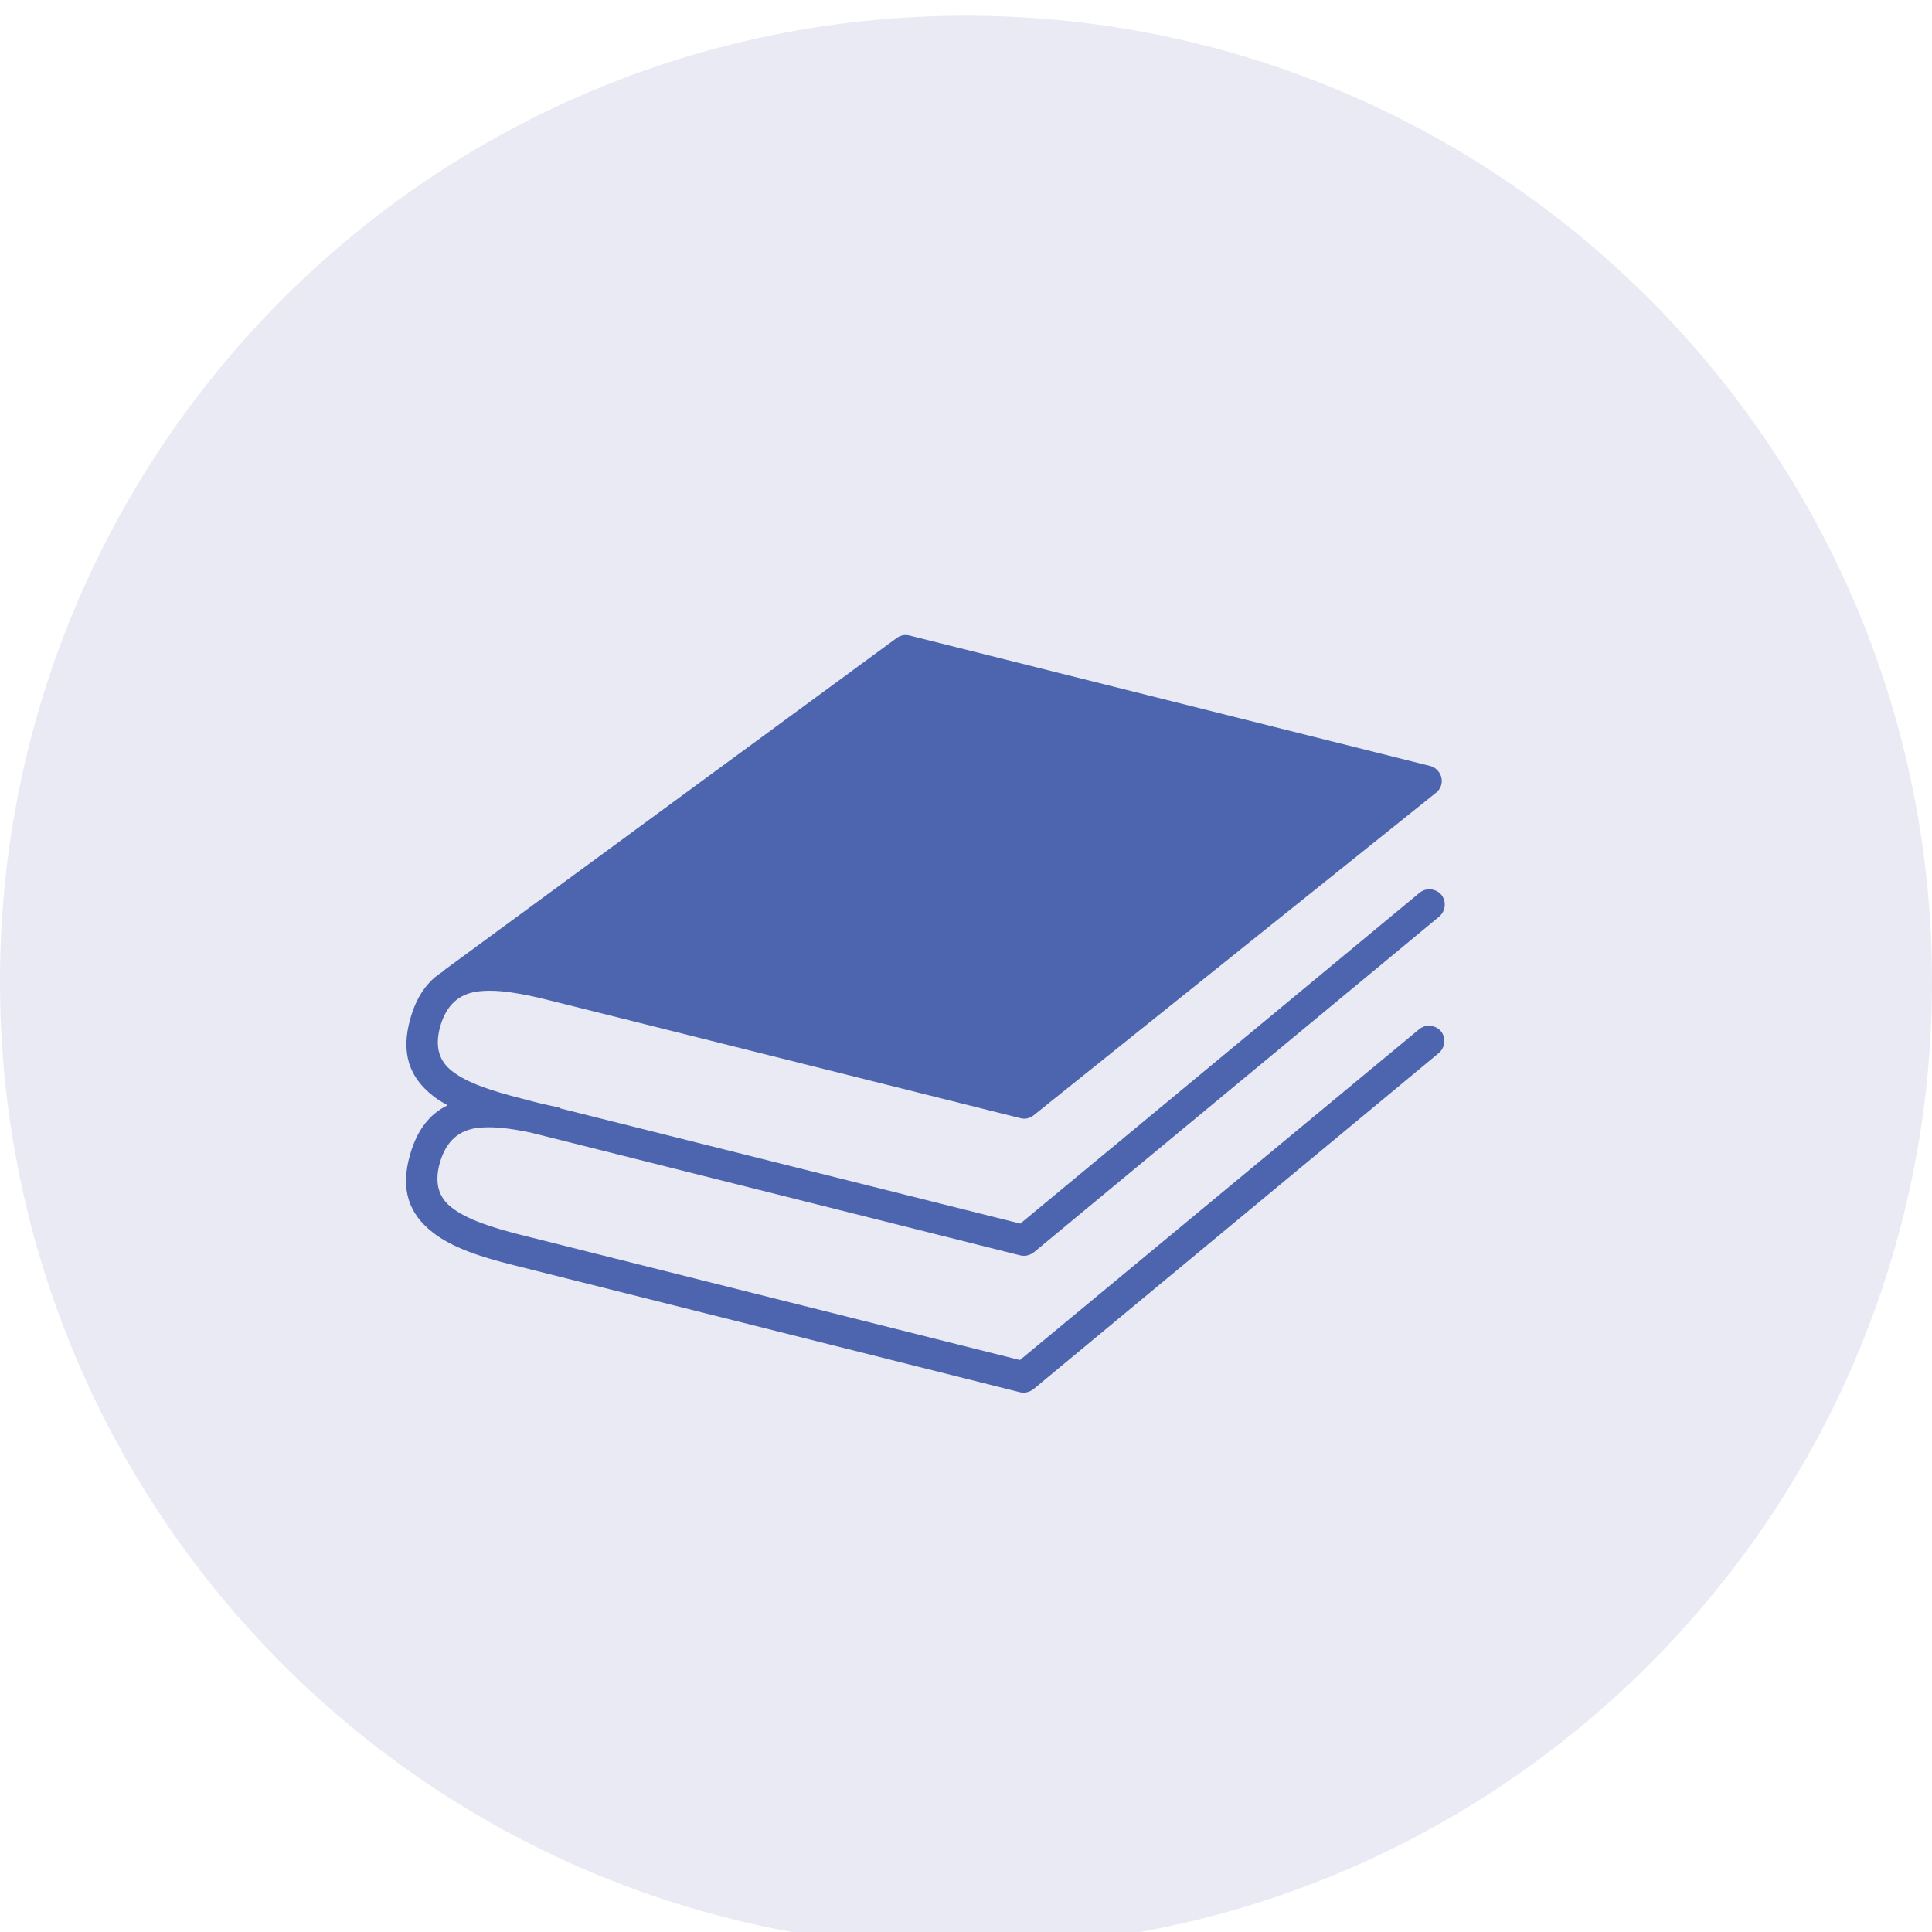
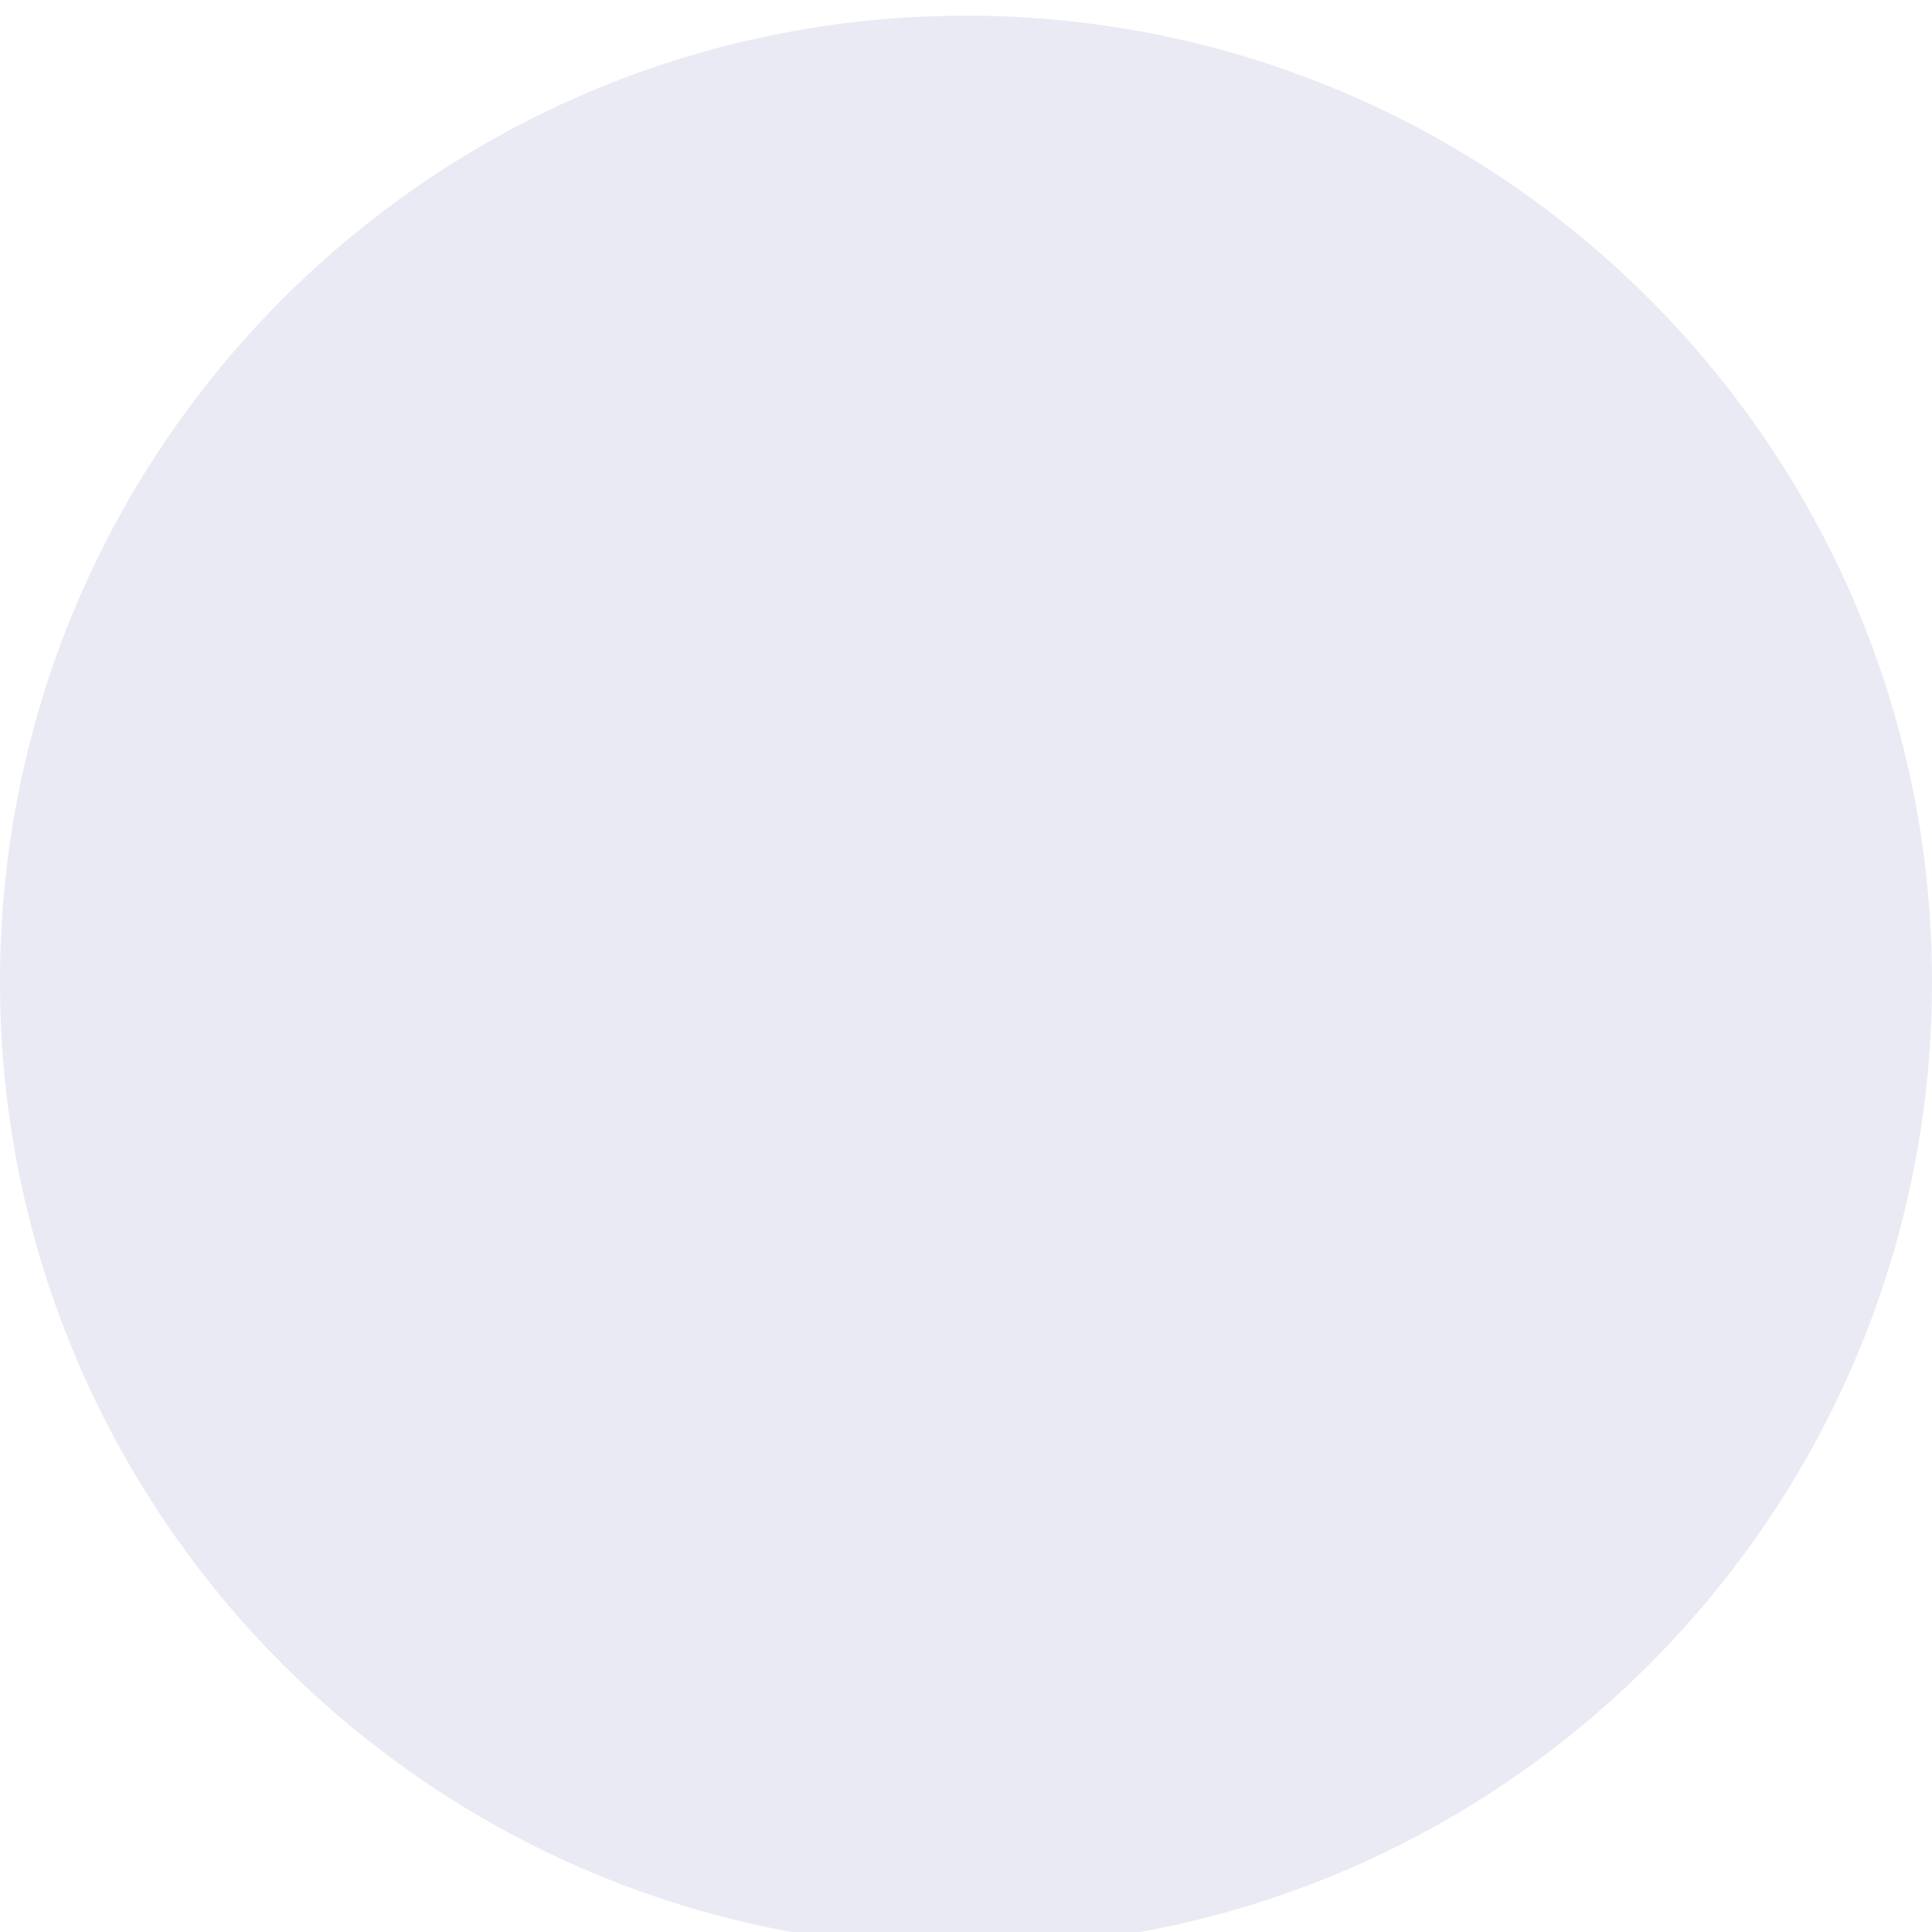
<svg xmlns="http://www.w3.org/2000/svg" id="Layer_1" width="48" height="48" viewBox="0 0 48 48">
  <defs>
    <style>
      .cls-1 {
        fill: rgba(67, 76, 159, .12);
      }

      .cls-2 {
        fill: #4c65ae;
      }
    </style>
  </defs>
  <path class="cls-1" d="M24,.39h0c13.25,0,24,10.75,24,24h0c0,13.25-10.75,24-24,24h0C10.75,48.39,0,37.64,0,24.39h0C0,11.13,10.75.39,24,.39Z" />
-   <path class="cls-2" d="M11,24.13l11.28-8.28c.1-.07.21-.09.32-.06l12.93,3.24c.2.05.33.26.28.46-.02.09-.08.17-.15.22l-9.98,8c-.1.08-.22.1-.33.07l-11.67-2.92c-.71-.18-1.36-.3-1.86-.22-.41.07-.72.31-.88.85-.15.53-.02.88.29,1.12.38.3,1.01.5,1.72.68l.42.11c.16.04.32.07.49.11.03,0,.05.02.07.03l11.42,2.86,9.92-8.22c.16-.13.4-.11.54.05.13.16.11.4-.05.54l-10.07,8.34c-.09.07-.21.11-.34.08l-12.16-3.05c-.52-.11-1-.17-1.38-.11-.41.07-.72.31-.88.85-.15.53-.02.88.29,1.12.38.3,1.01.5,1.72.68l12.4,3.11,9.92-8.22c.16-.13.4-.11.54.05.13.16.11.4-.05.54l-10.07,8.35c-.09.07-.21.11-.34.08l-12.59-3.16c-.8-.2-1.52-.43-2.01-.82-.56-.44-.81-1.04-.55-1.93.18-.63.5-1.01.93-1.22-.13-.07-.26-.15-.37-.24-.56-.44-.81-1.04-.55-1.93.16-.56.44-.93.8-1.15h0Z" />
</svg>